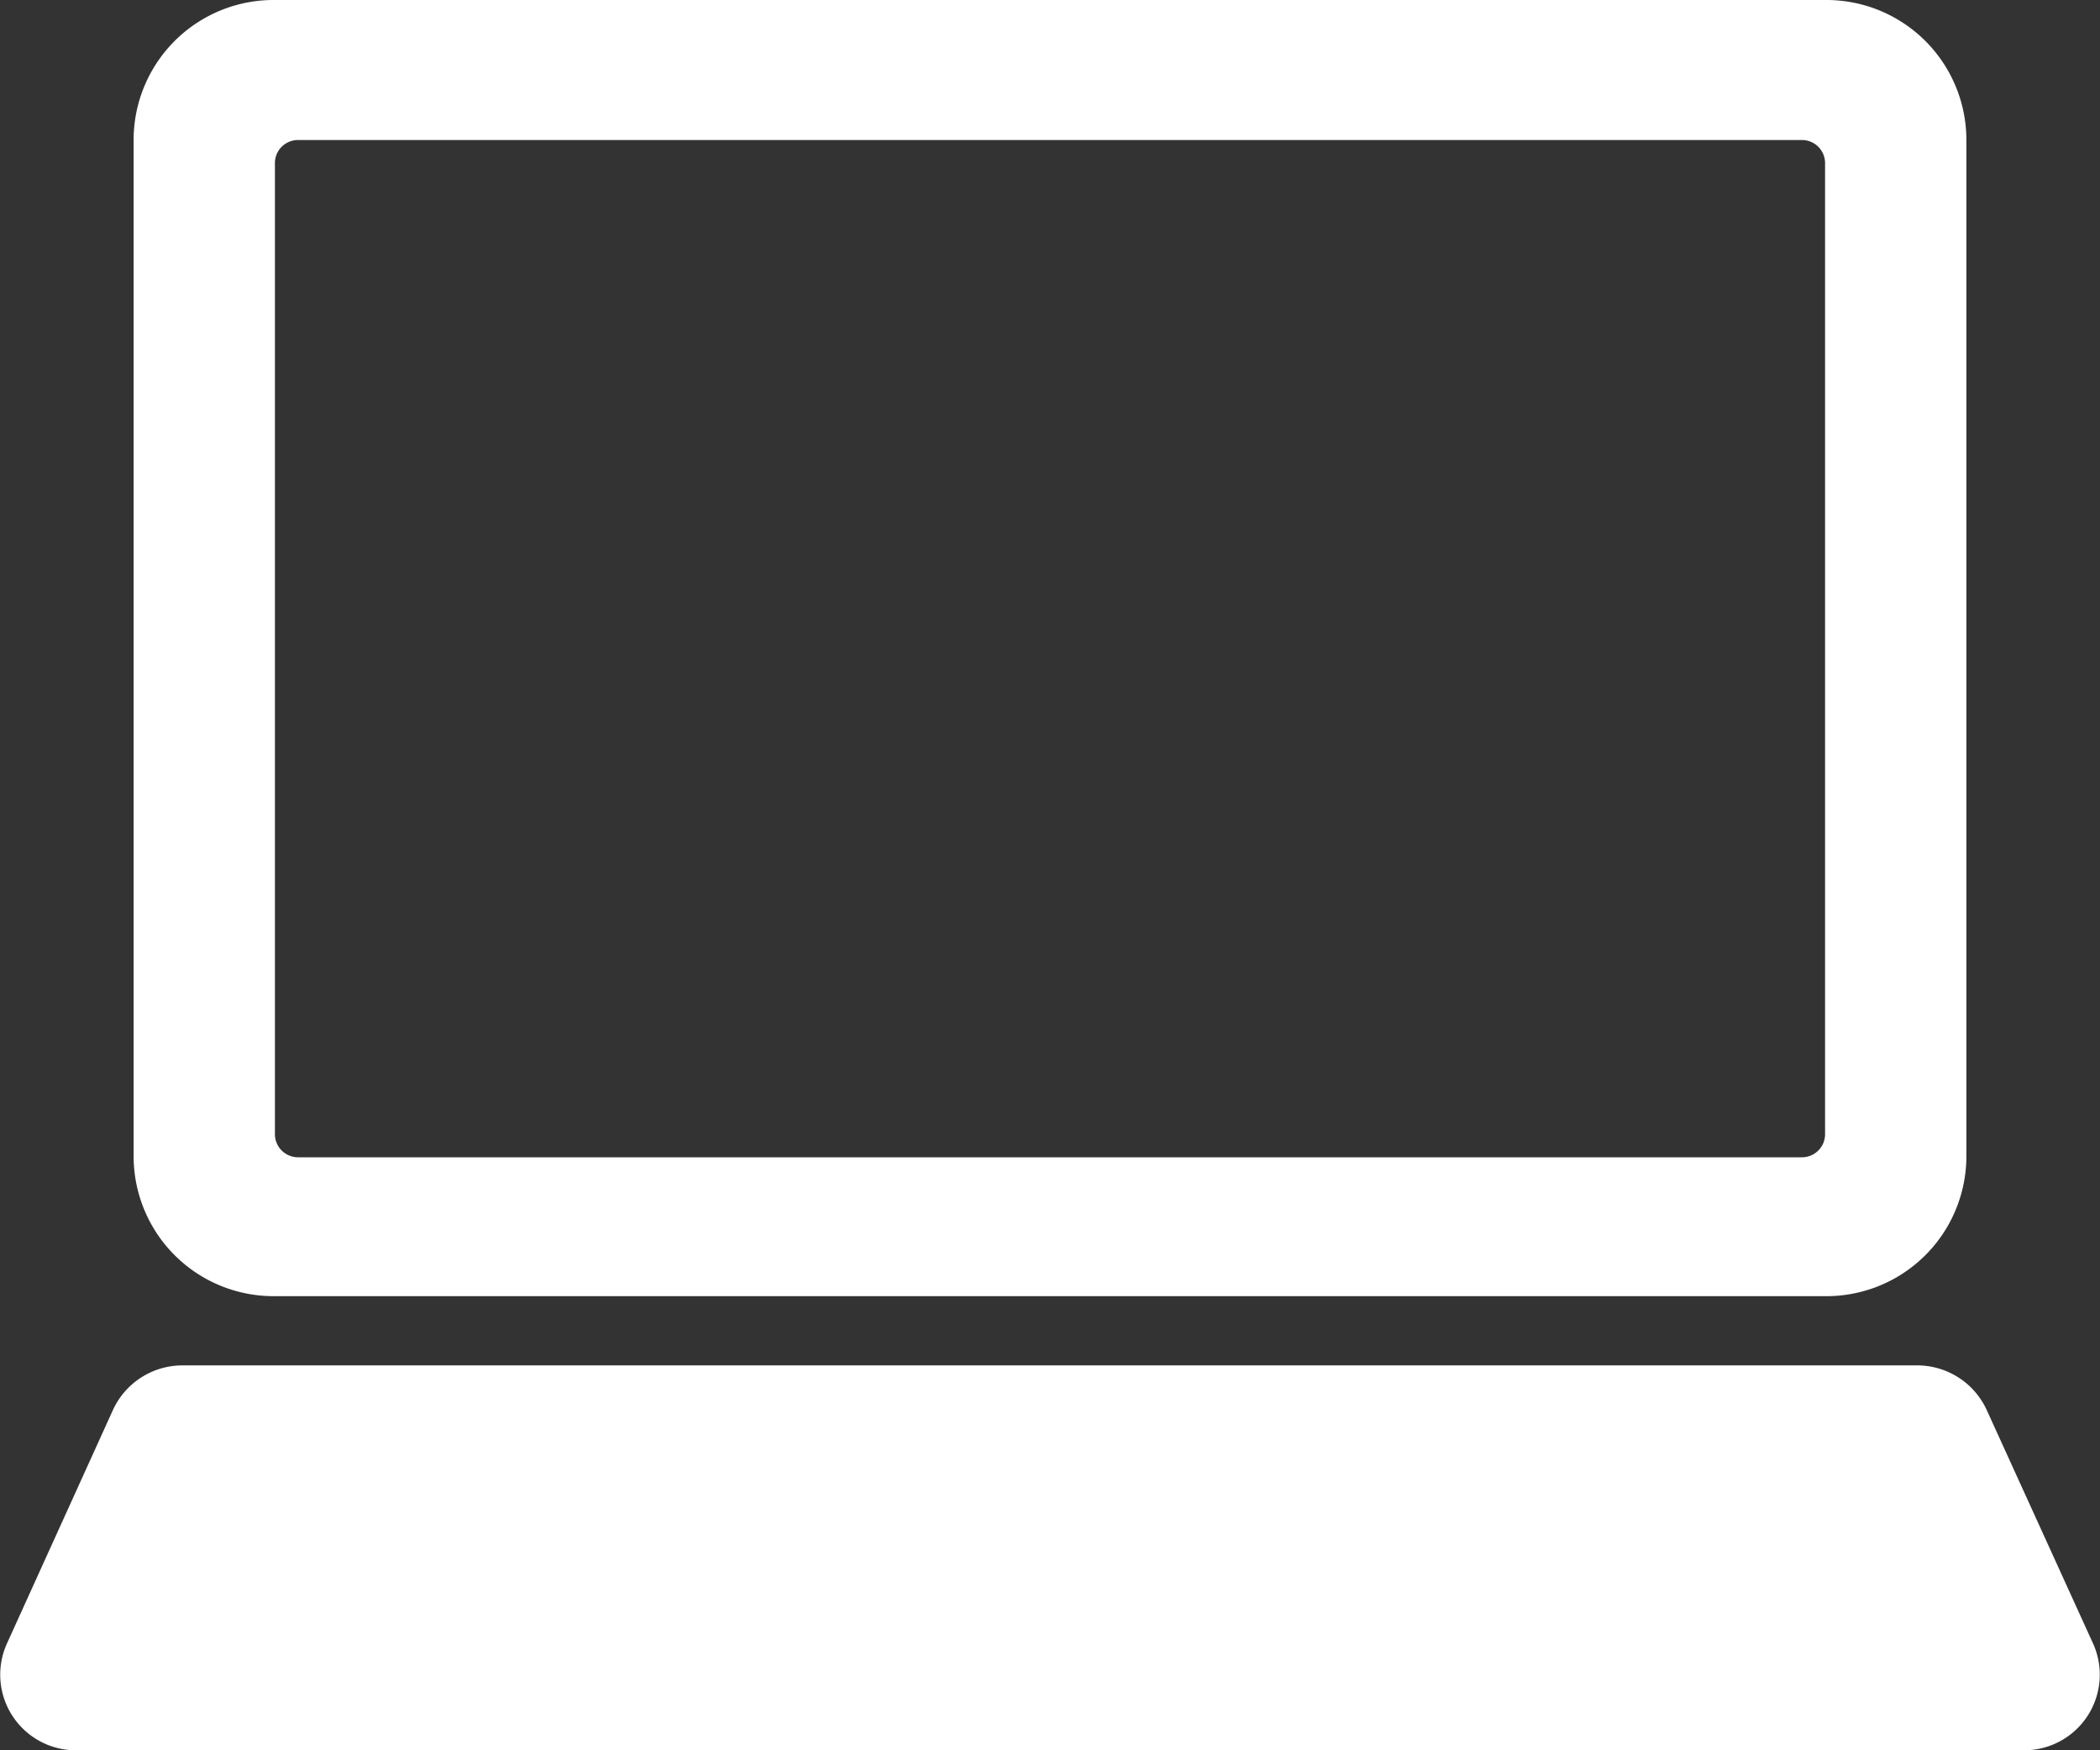
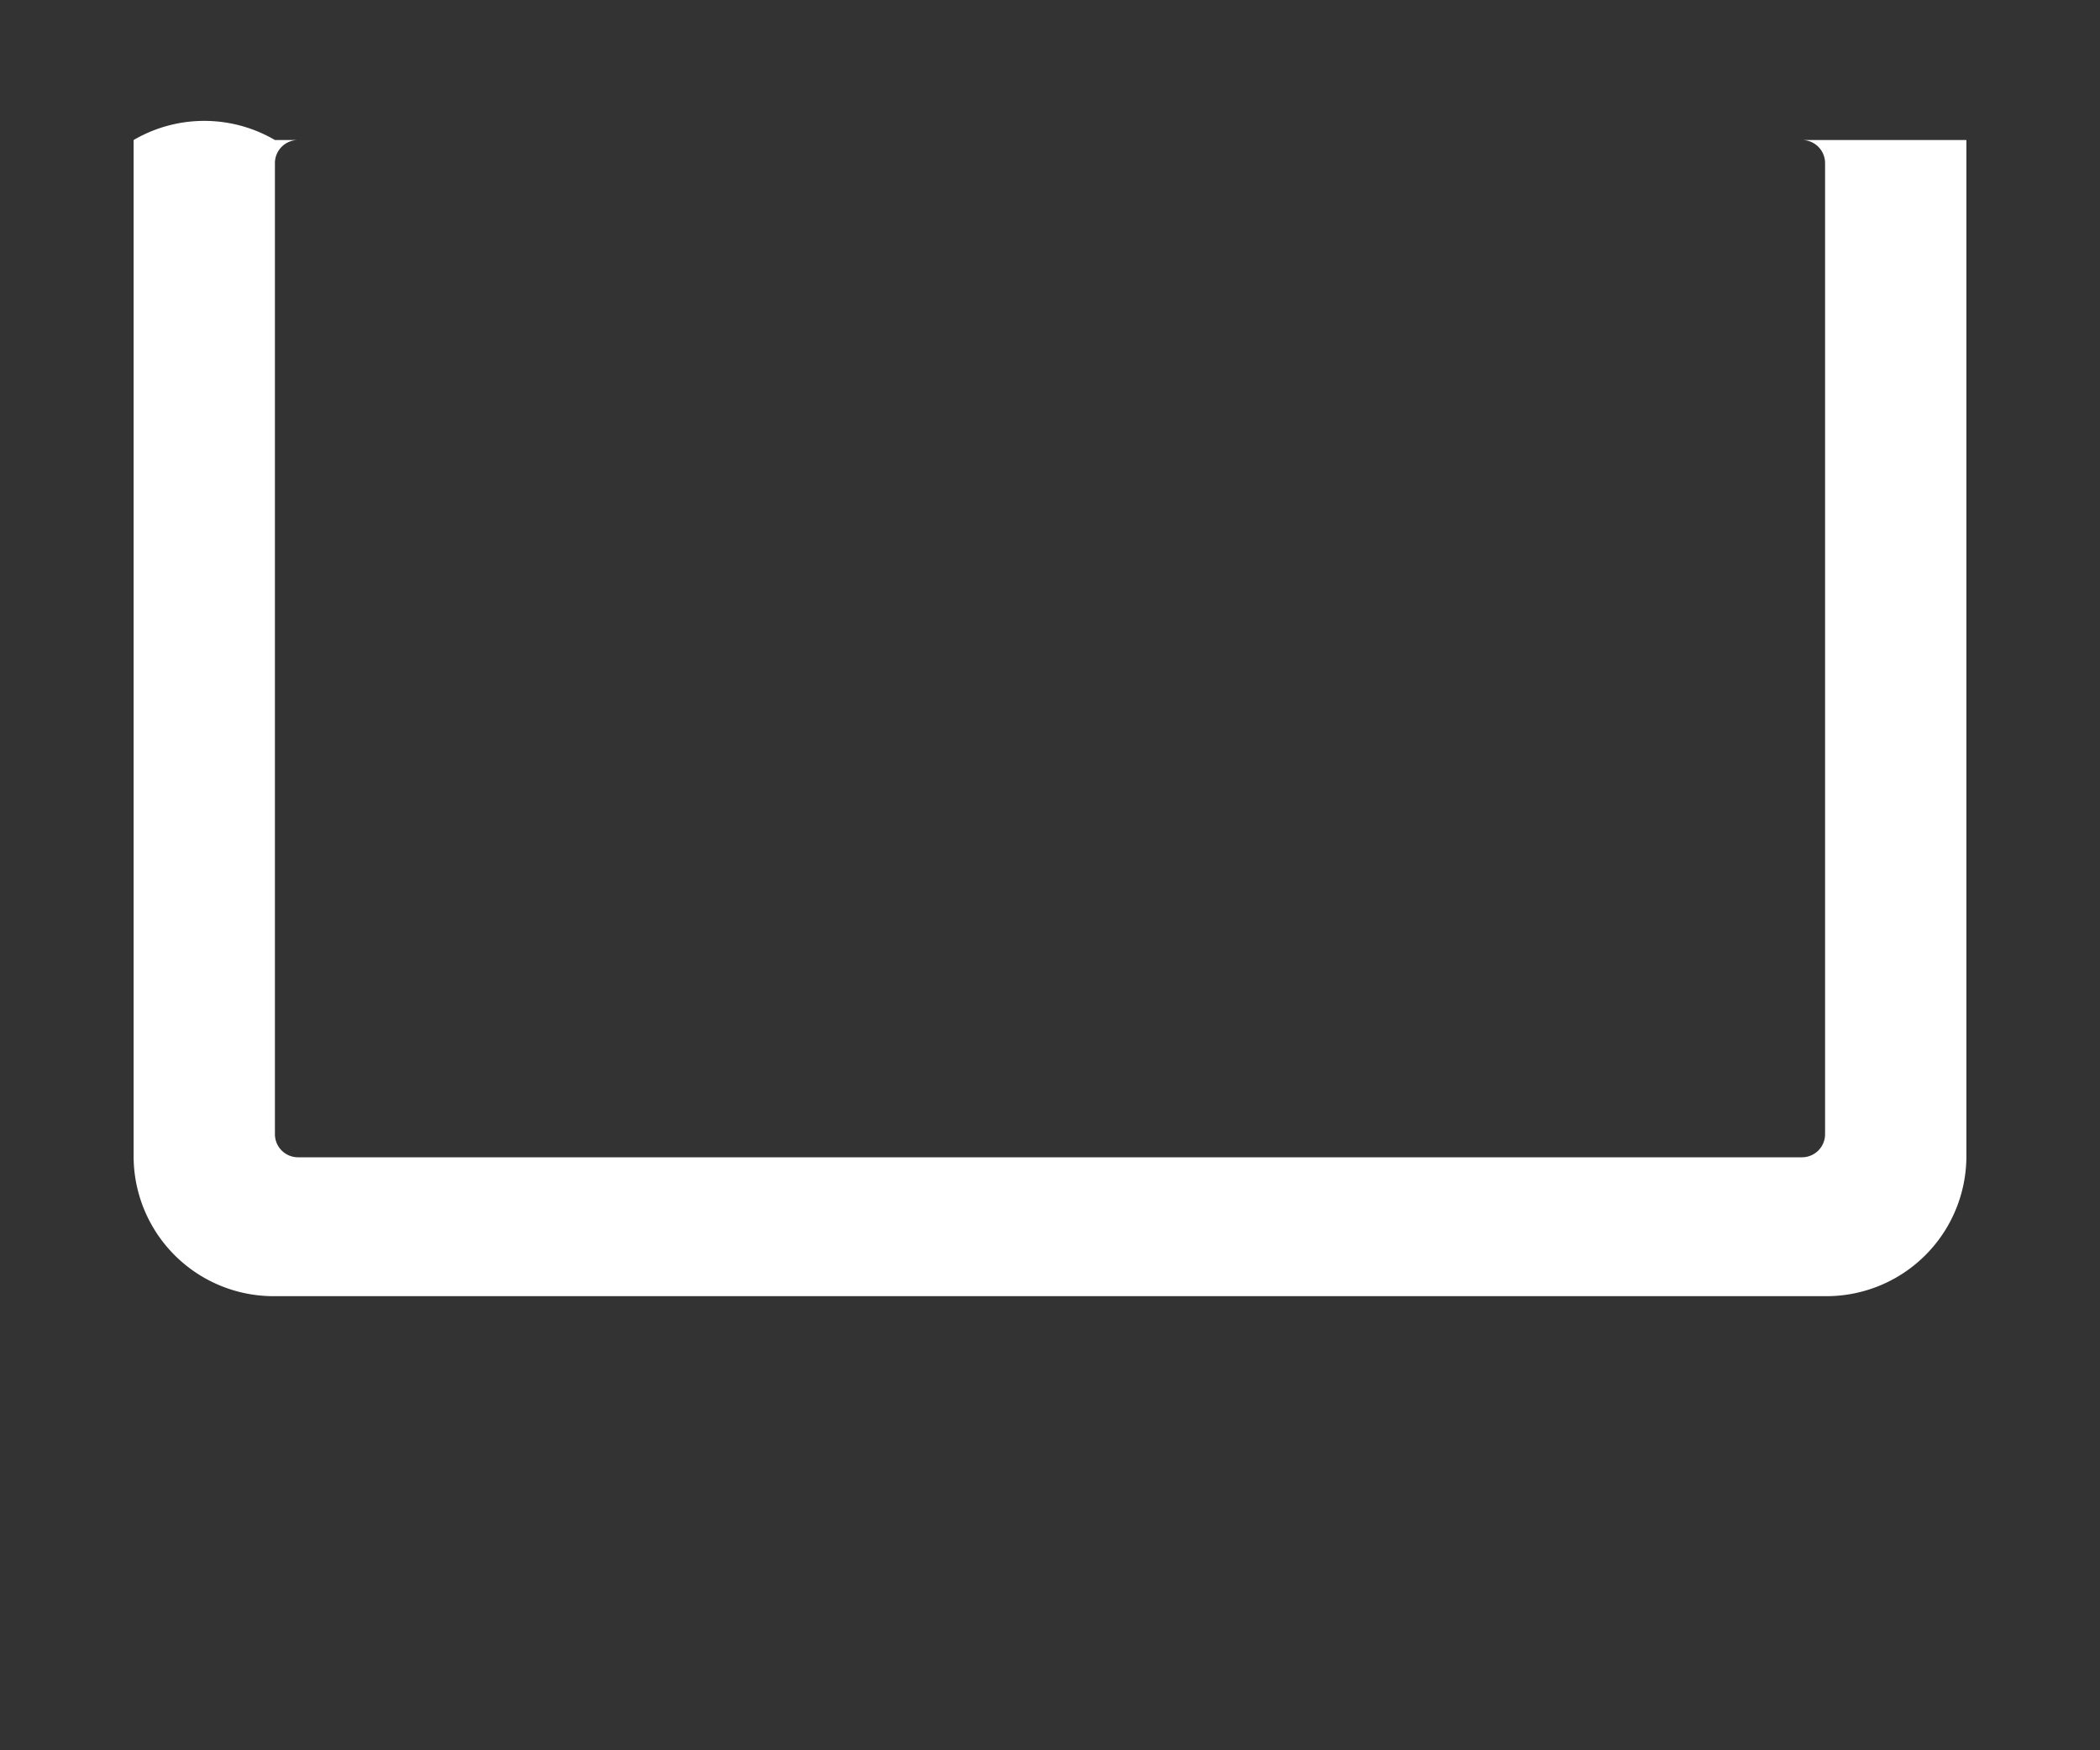
<svg xmlns="http://www.w3.org/2000/svg" viewBox="0 0 24 20">
  <rect x="0" y="0" width="24" height="20" fill="#333333" stroke="none" />
  <defs>
    <style>.cls-1{fill:#fff;}</style>
  </defs>
  <g id="レイヤー_1" data-name="レイヤー 1">
-     <path class="cls-1" d="M3.142,14.811H20.858a1.6,1.6,0,0,0,1.615-1.6V1.6A1.6,1.6,0,0,0,20.858,0H3.142A1.6,1.6,0,0,0,1.527,1.6V13.216A1.6,1.6,0,0,0,3.142,14.811ZM3.407,1.6H20.593a.264.264,0,0,1,.265.262v11.1a.264.264,0,0,1-.265.262H3.407a.264.264,0,0,1-.265-.262V1.857A.264.264,0,0,1,3.407,1.6Z" />
-     <path class="cls-1" d="M23.922,18.783l-1.217-2.672a.874.874,0,0,0-.8-.509H2.091a.874.874,0,0,0-.8.509L.078,18.783A.864.864,0,0,0,.874,20H23.126A.864.864,0,0,0,23.922,18.783Z" />
+     <path class="cls-1" d="M3.142,14.811H20.858a1.6,1.6,0,0,0,1.615-1.6V1.6H3.142A1.6,1.6,0,0,0,1.527,1.6V13.216A1.6,1.6,0,0,0,3.142,14.811ZM3.407,1.6H20.593a.264.264,0,0,1,.265.262v11.1a.264.264,0,0,1-.265.262H3.407a.264.264,0,0,1-.265-.262V1.857A.264.264,0,0,1,3.407,1.6Z" />
  </g>
</svg>